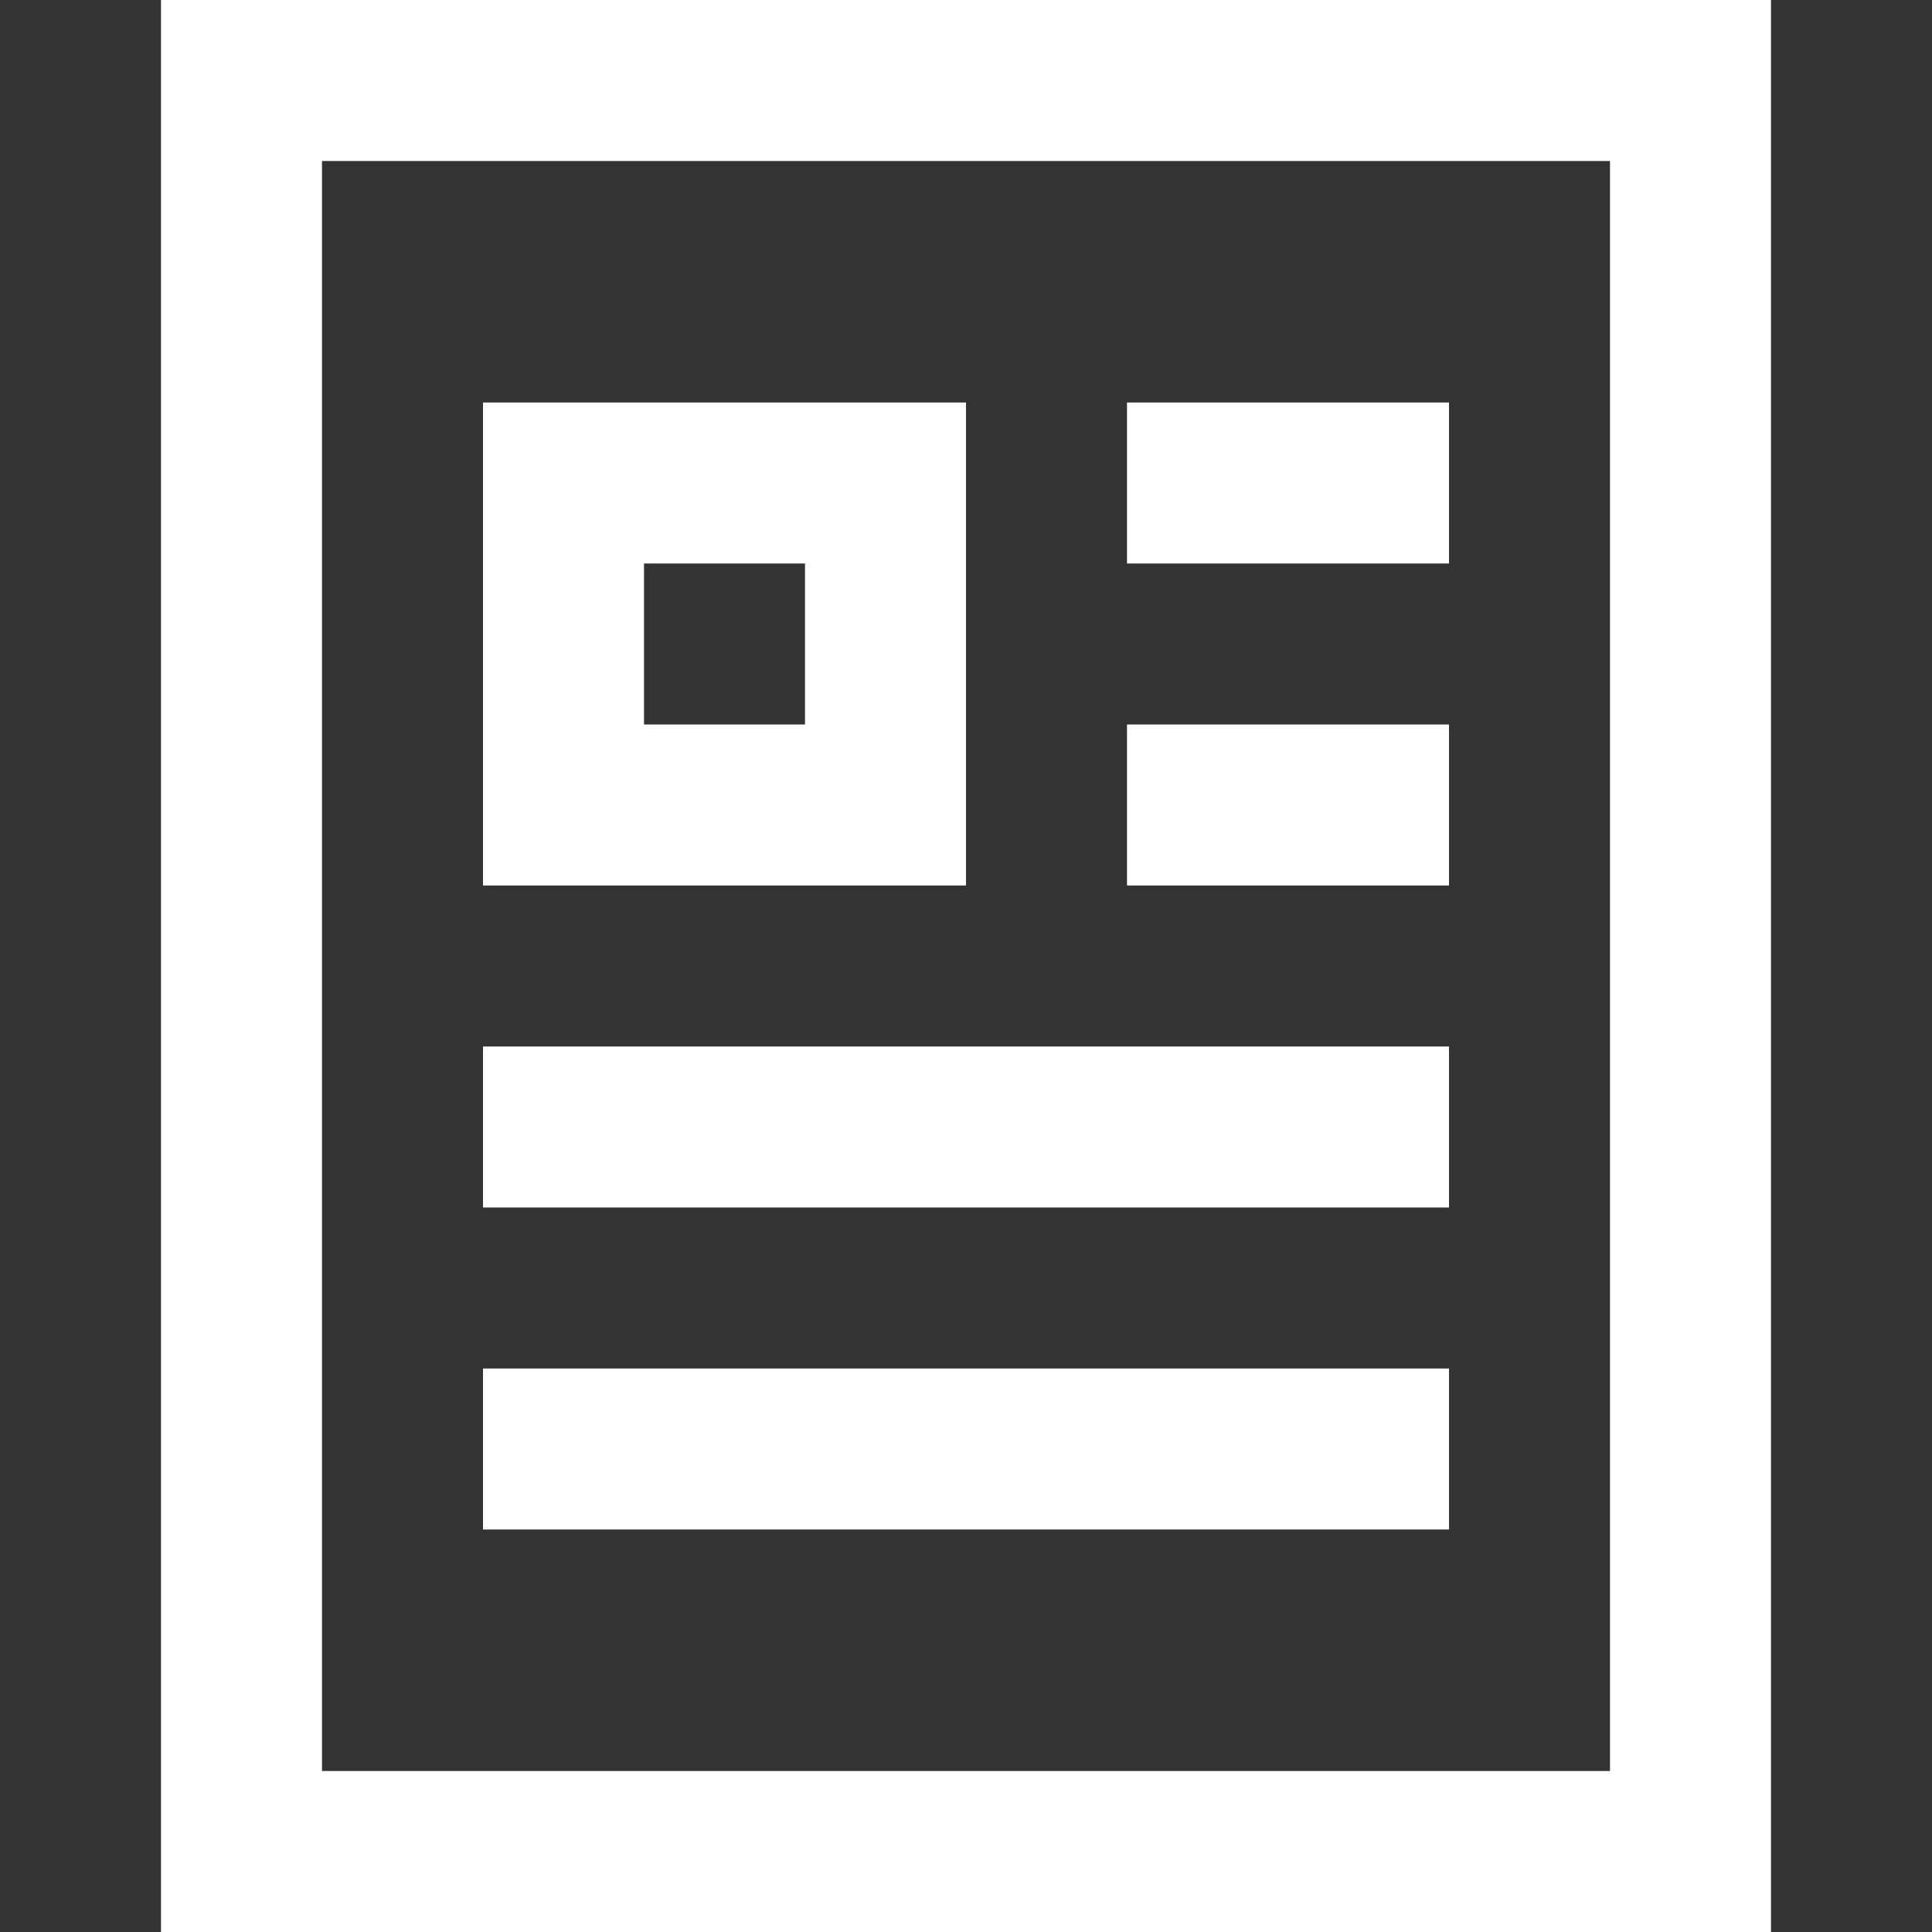
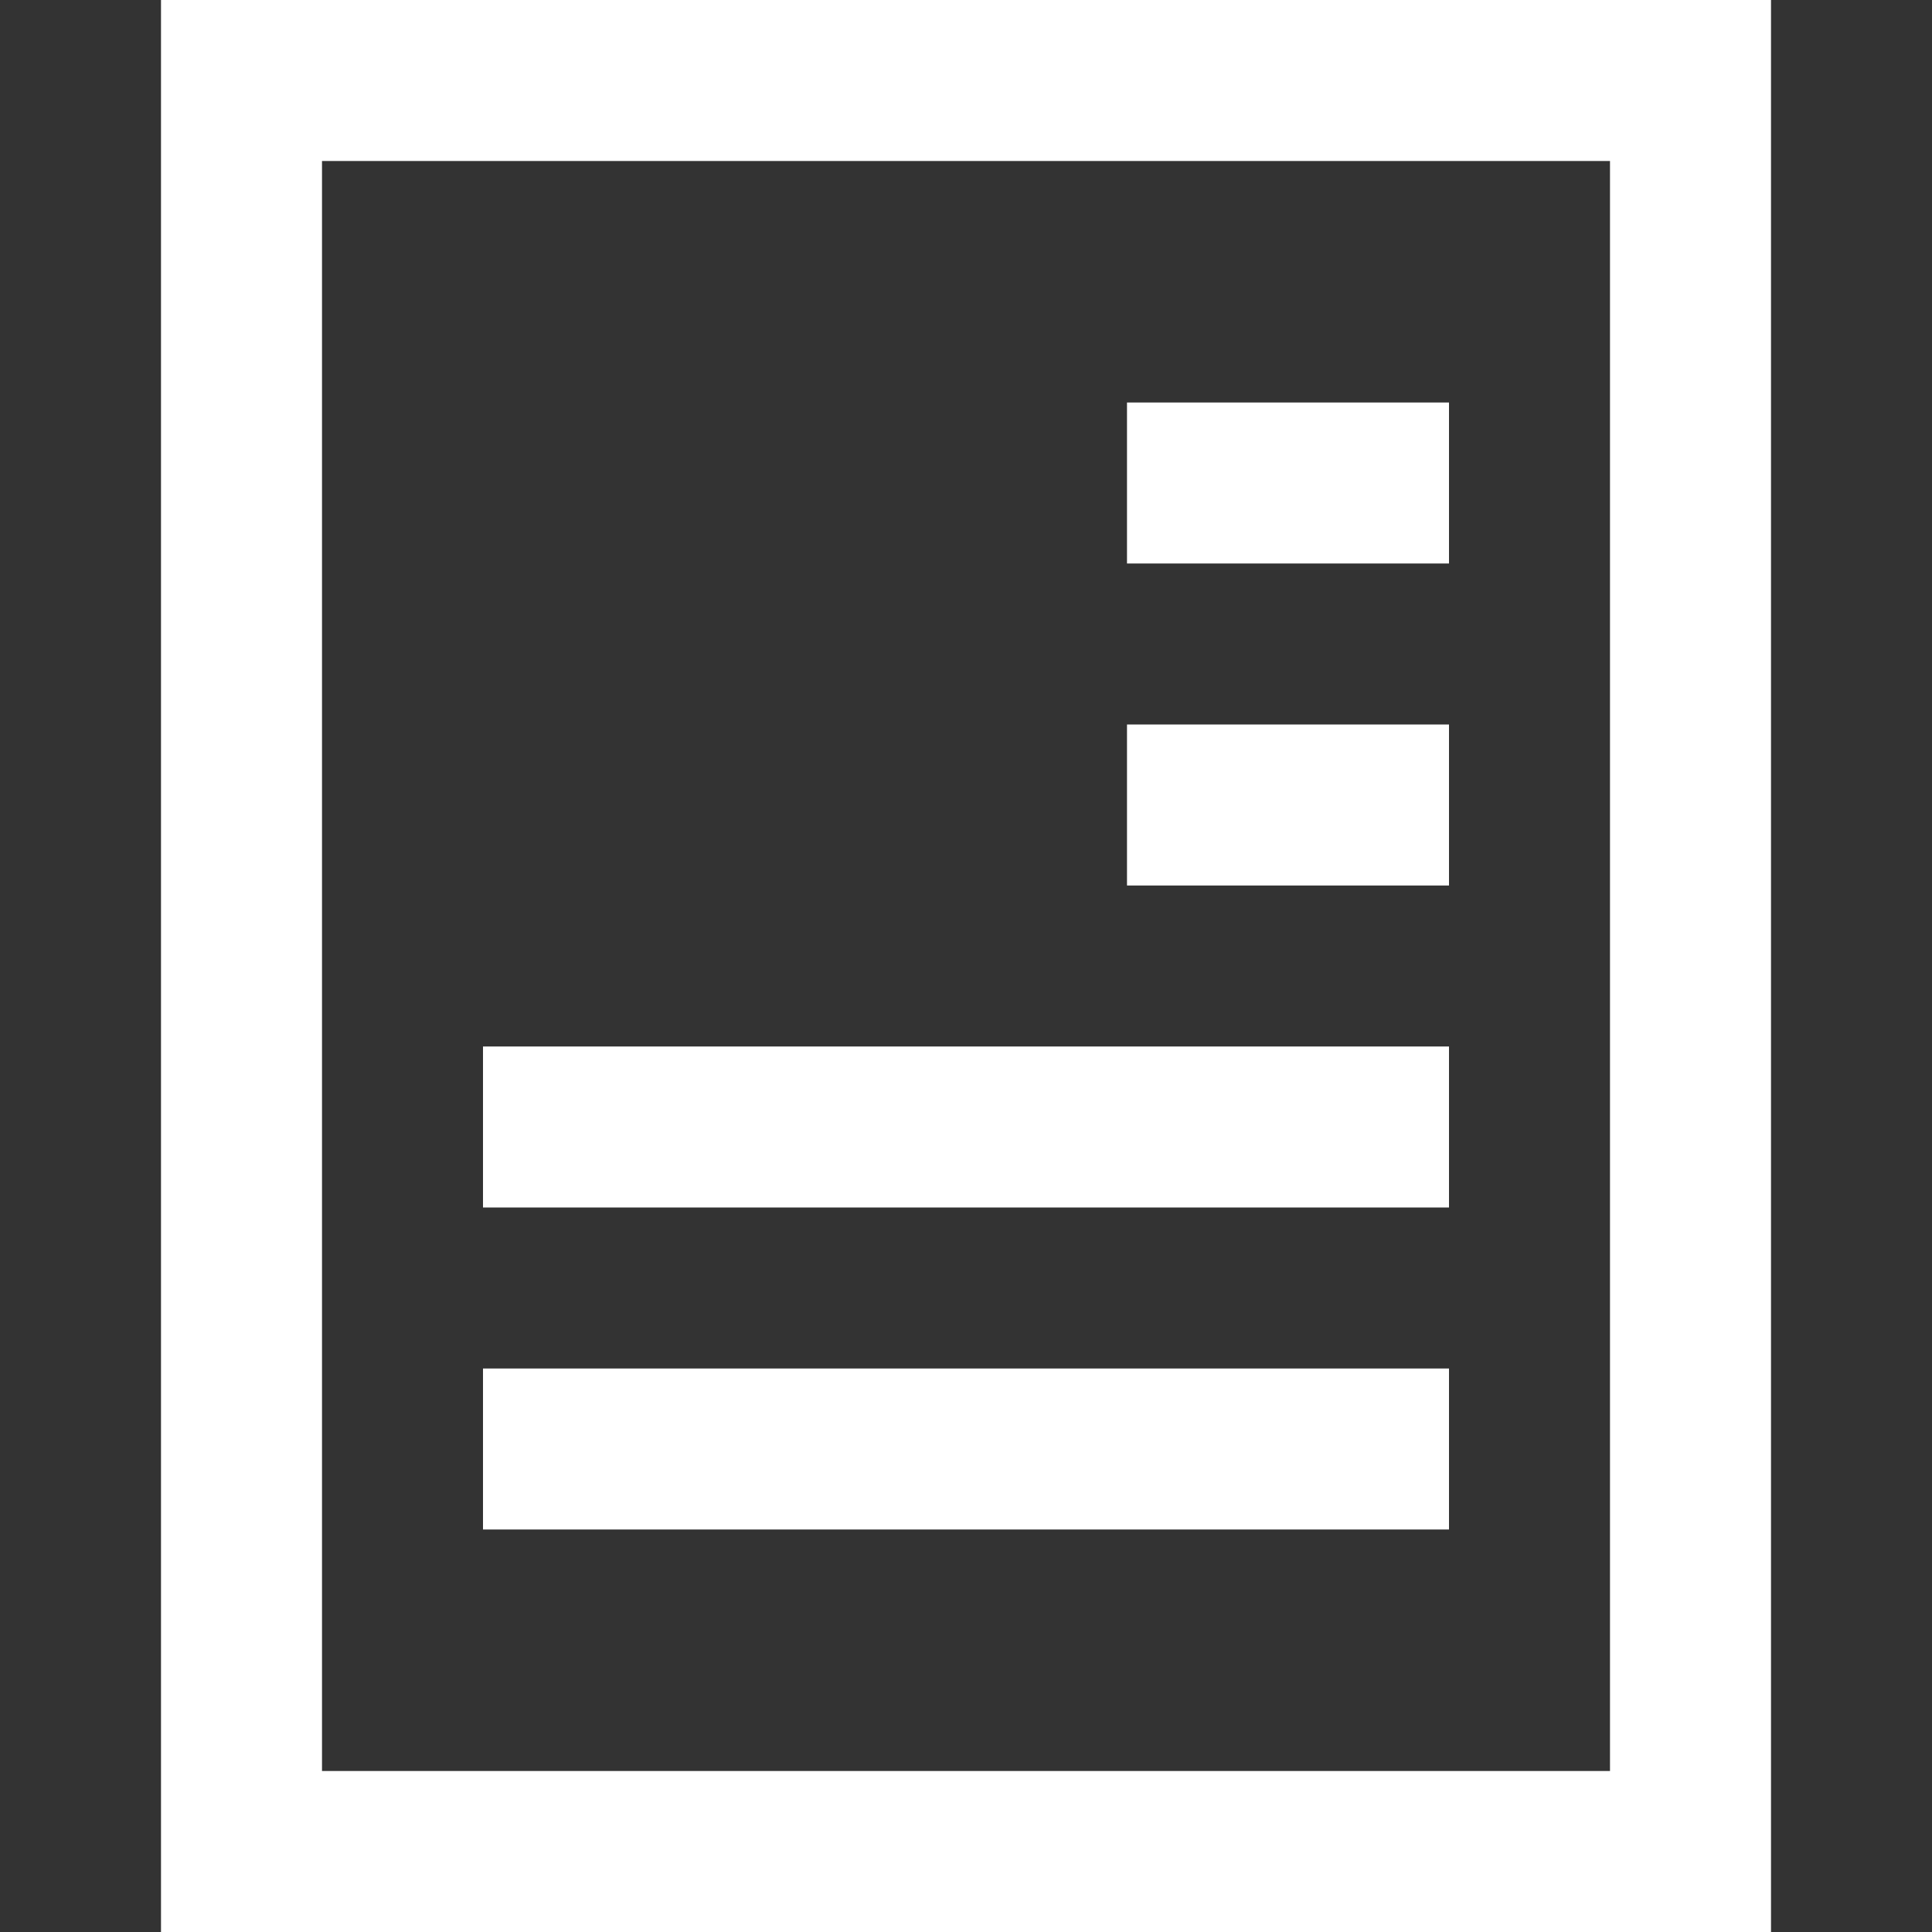
<svg xmlns="http://www.w3.org/2000/svg" width="24" height="24" viewBox="0 0 24 24">
  <rect x="0" y="0" width="24" height="24" fill="#333333" stroke="none" />
  <g class="nc-icon-wrapper" stroke-linecap="square" stroke-linejoin="miter" stroke-width="2" fill="#ffffff" stroke="#ffffff">
    <rect x="3" y="1" width="18" height="22" fill="none" stroke="#ffffff" stroke-miterlimit="10" />
    <line data-color="color-2" x1="15" y1="6" x2="17" y2="6" fill="none" stroke-miterlimit="10" />
    <line data-color="color-2" x1="15" y1="10" x2="17" y2="10" fill="none" stroke-miterlimit="10" />
    <line data-color="color-2" x1="7" y1="14" x2="17" y2="14" fill="none" stroke-miterlimit="10" />
    <line data-color="color-2" x1="7" y1="18" x2="17" y2="18" fill="none" stroke-miterlimit="10" />
-     <rect data-color="color-2" x="7" y="6" width="4" height="4" fill="none" stroke-miterlimit="10" />
  </g>
</svg>